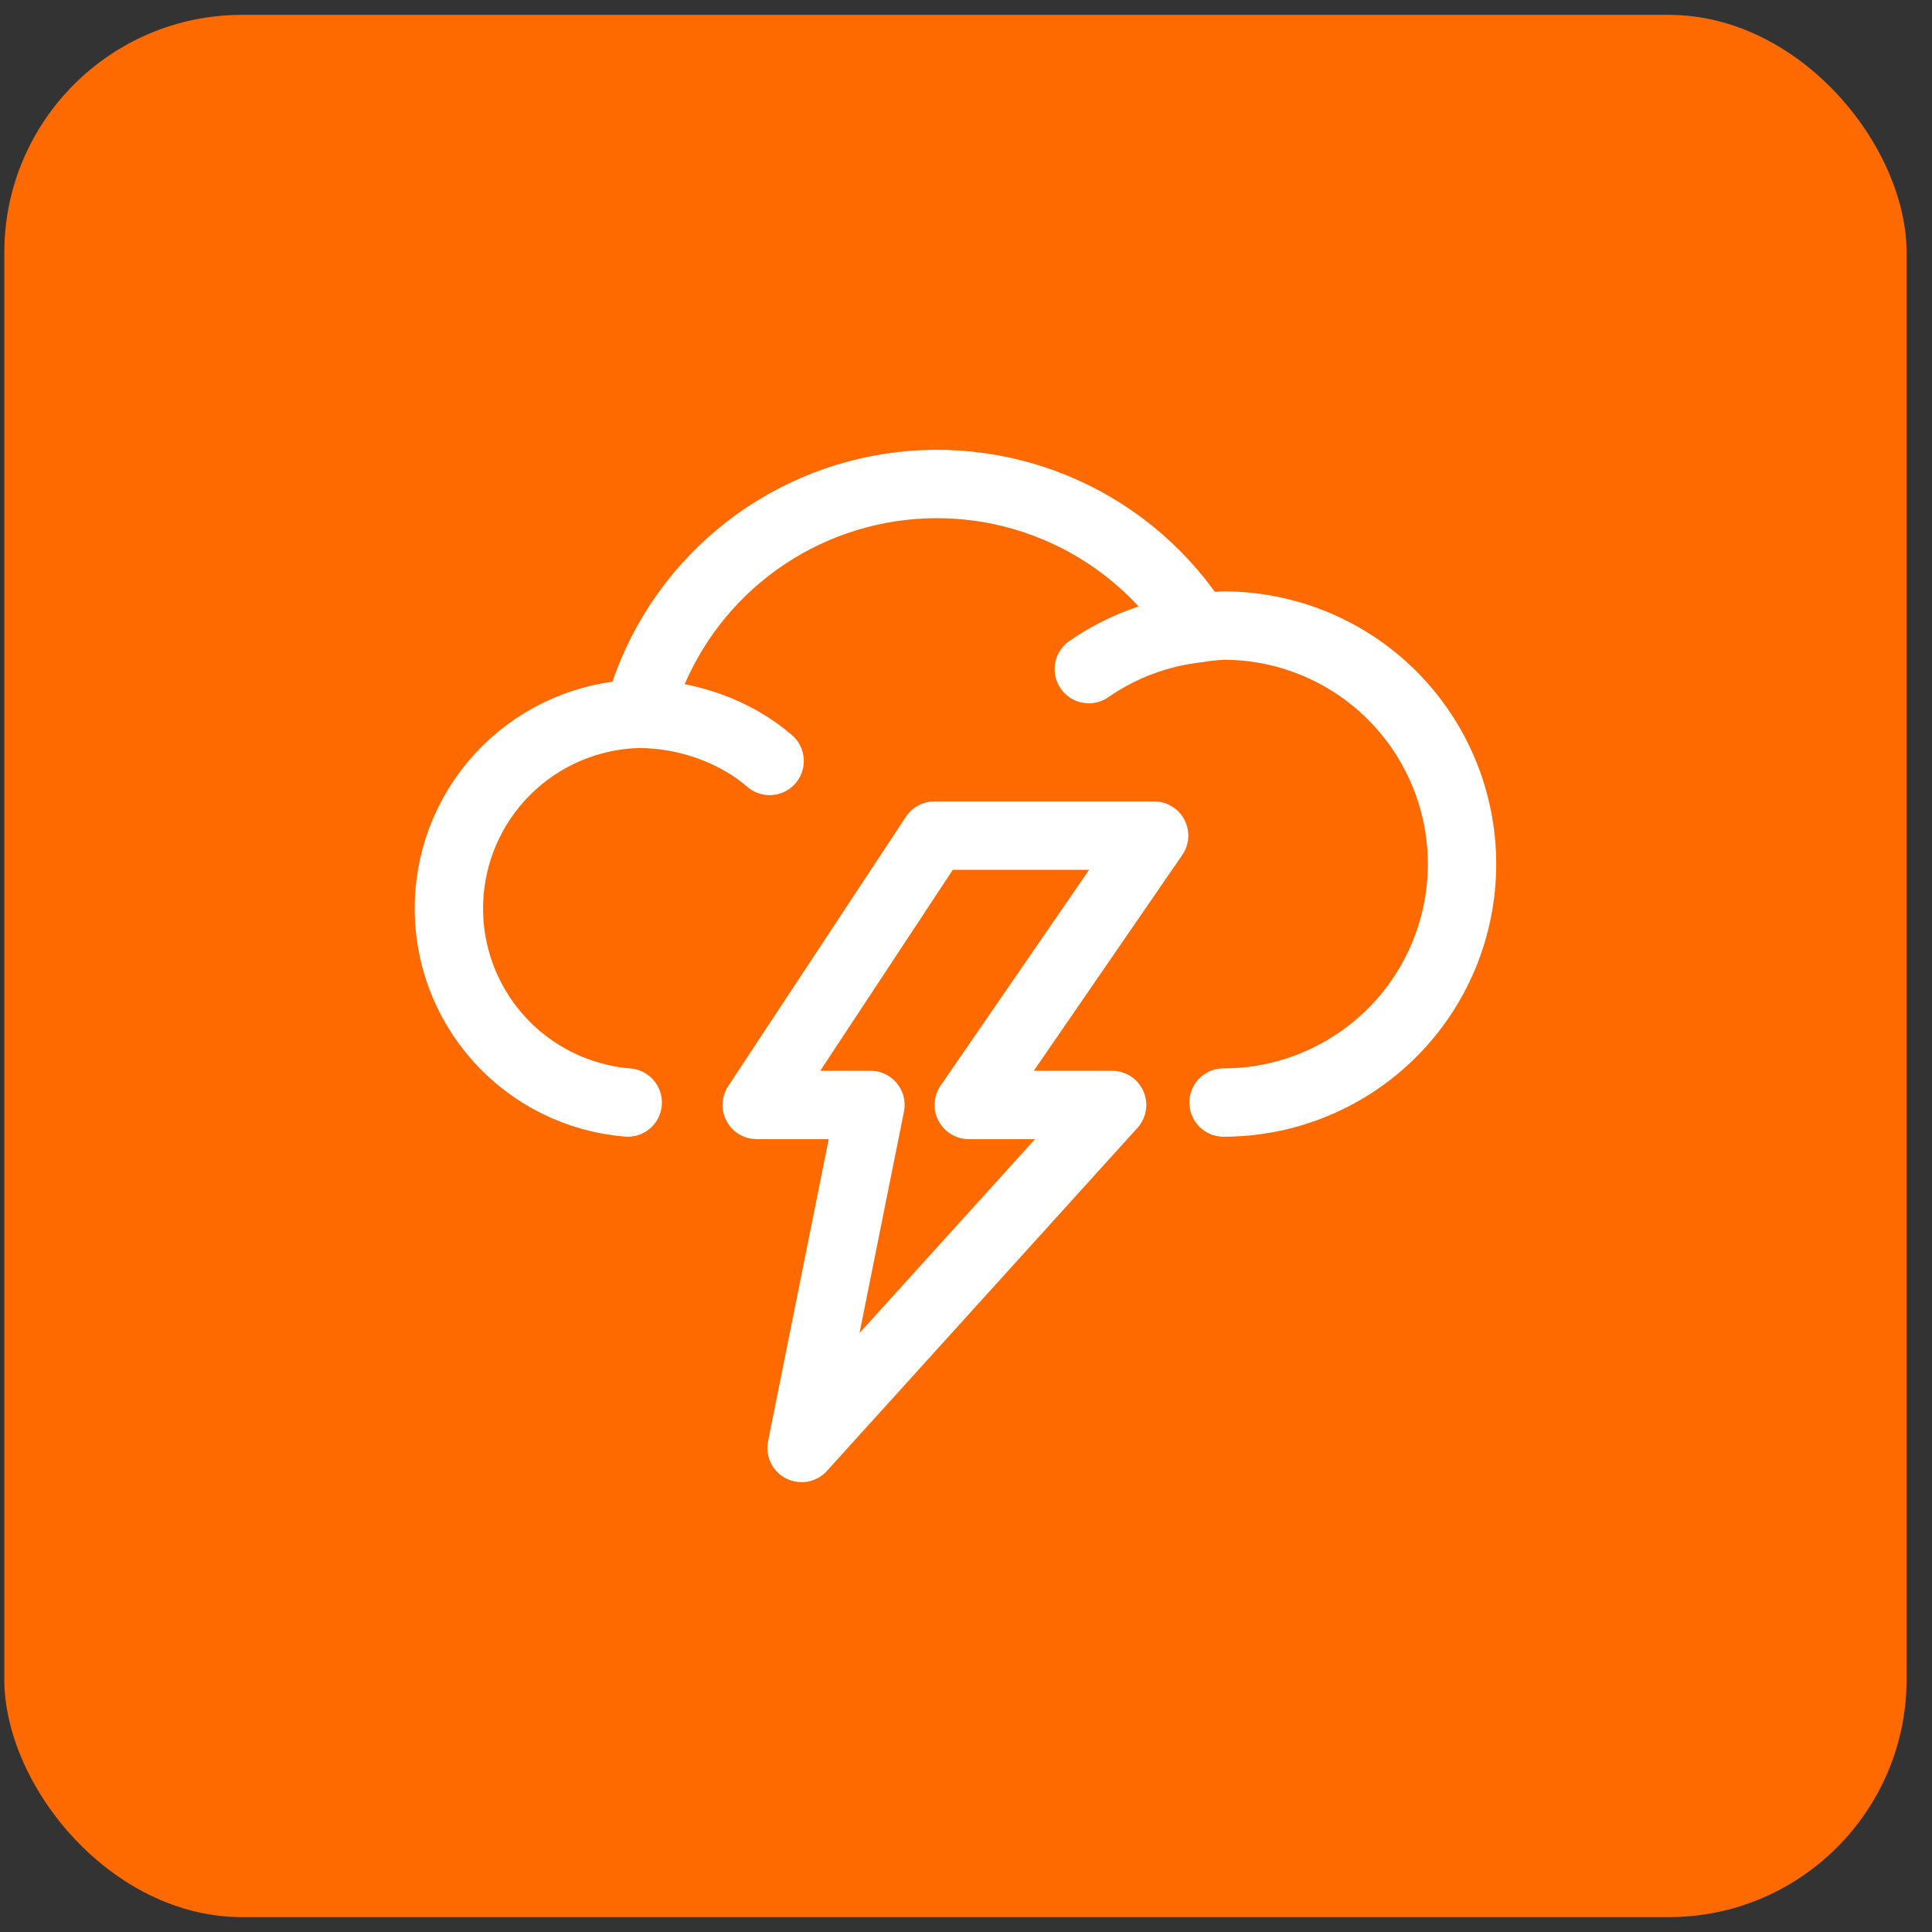
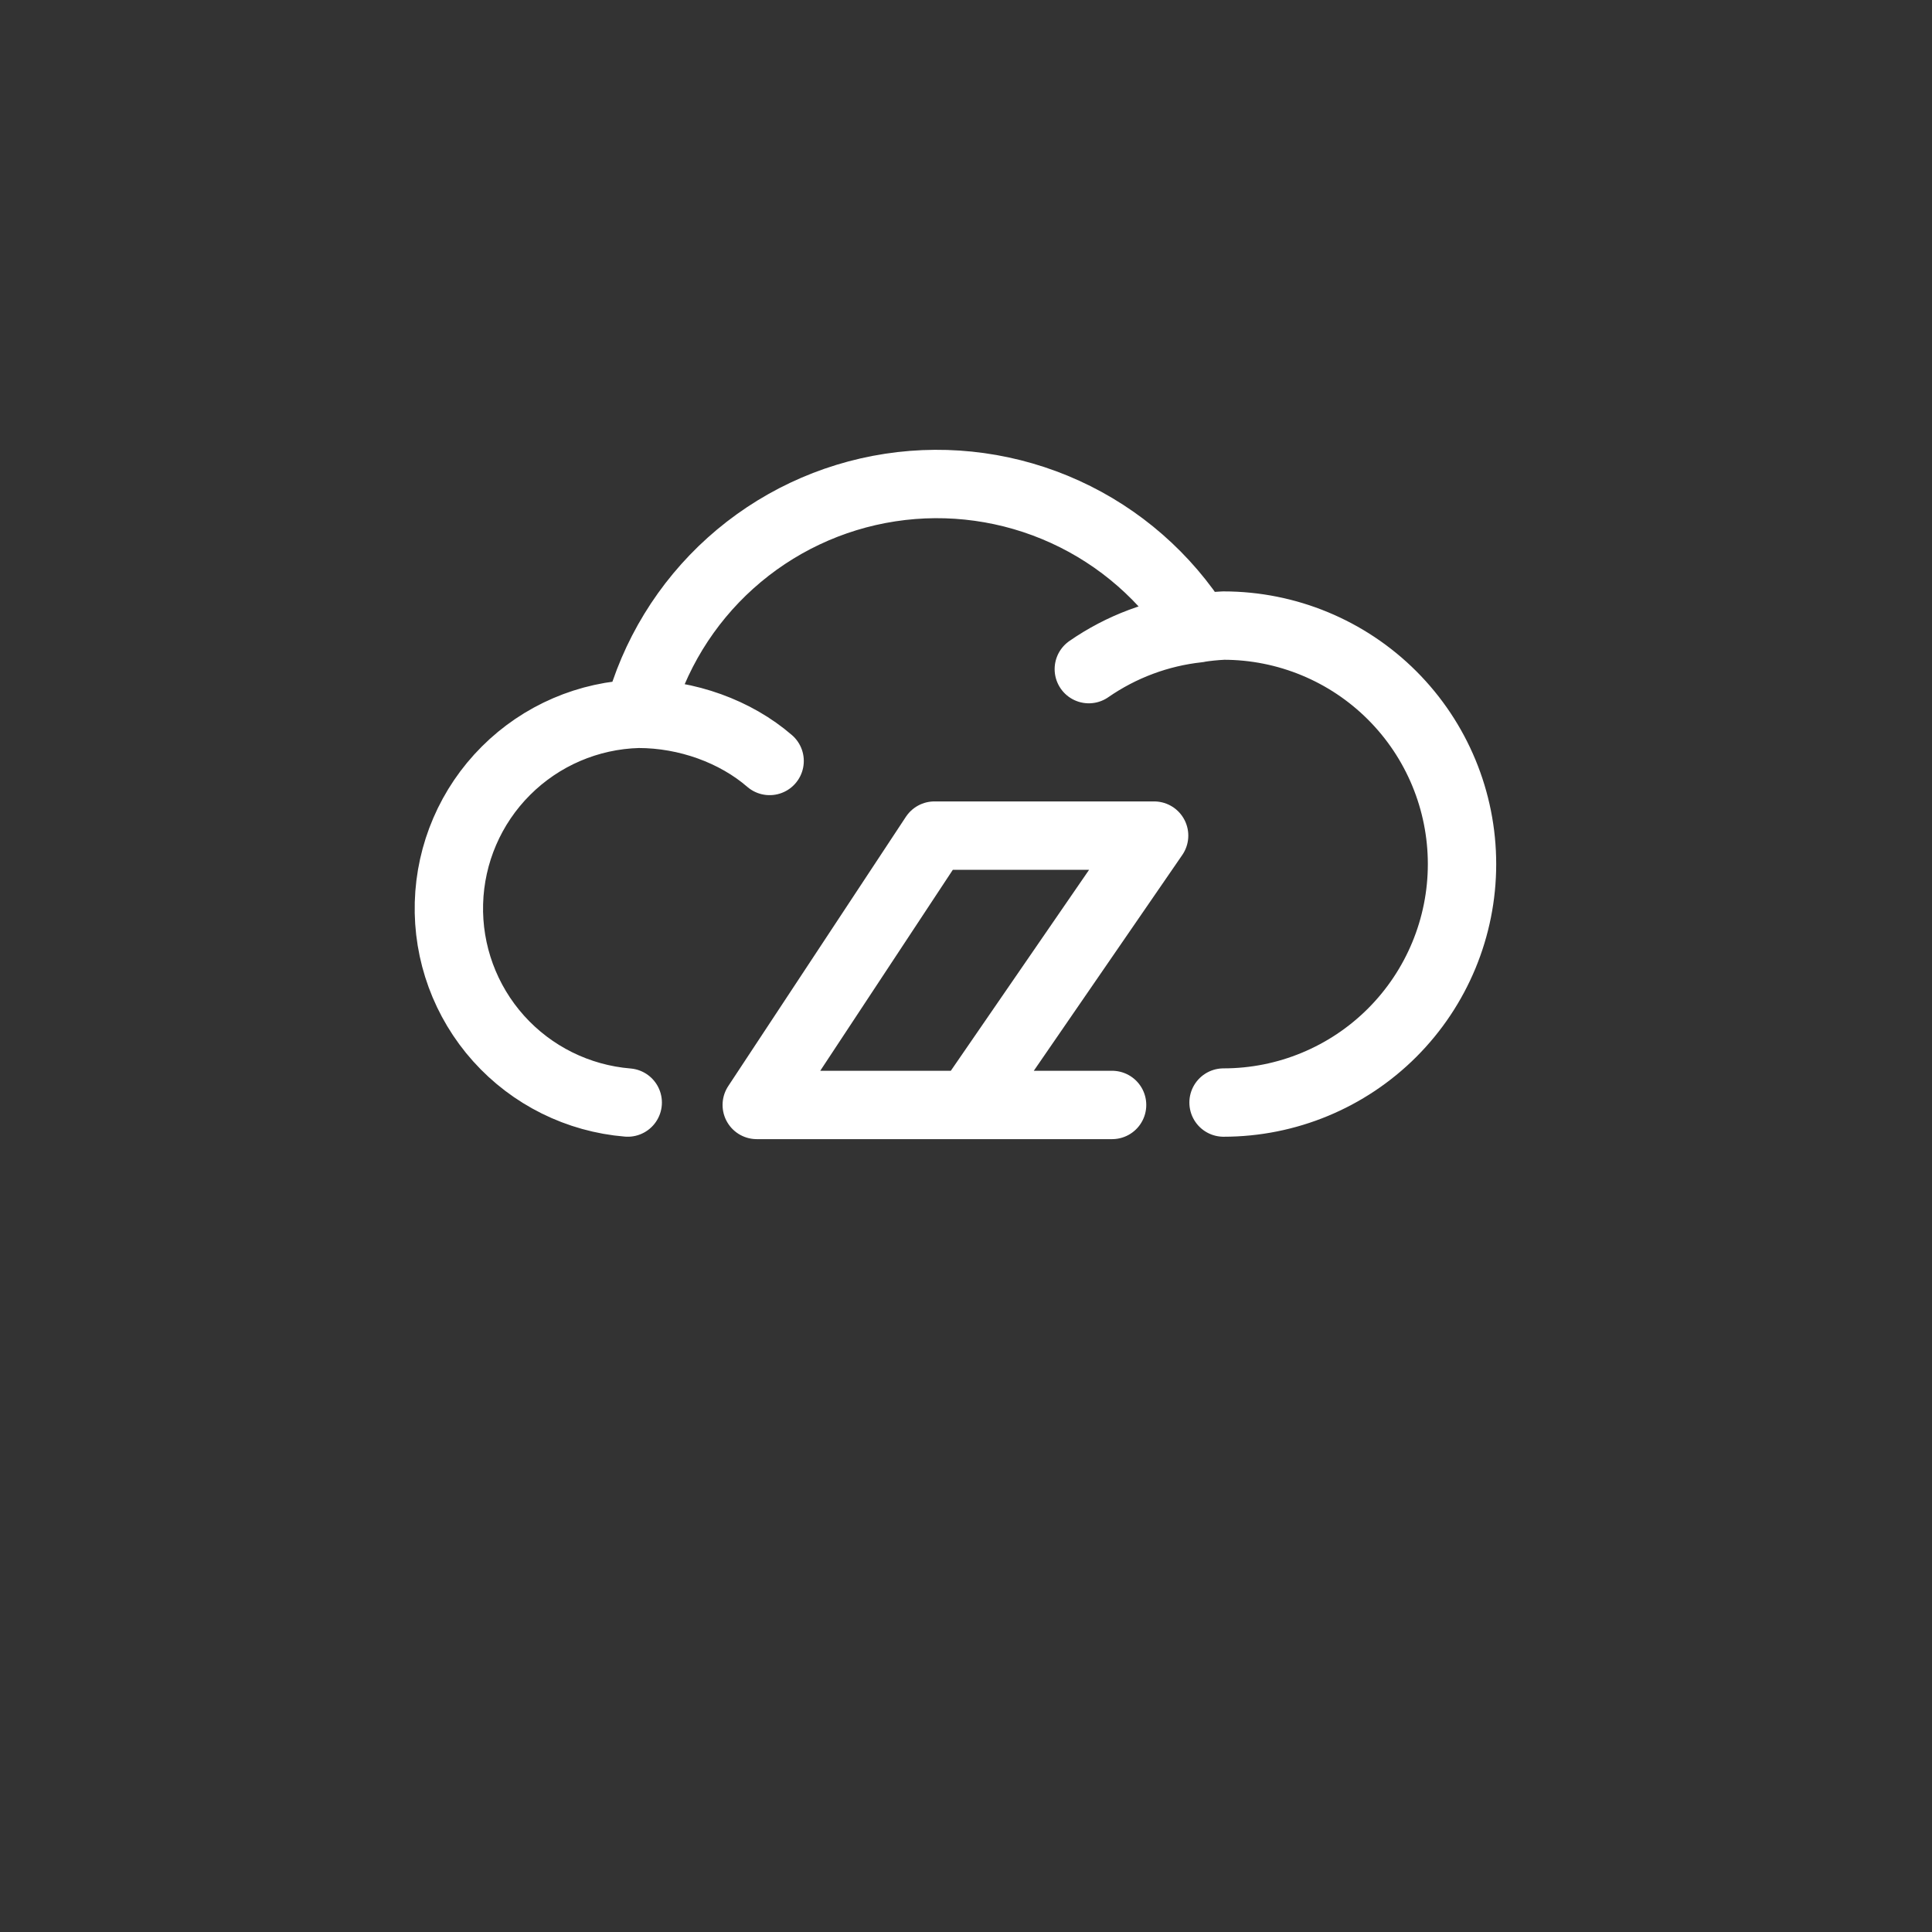
<svg xmlns="http://www.w3.org/2000/svg" width="65" height="65" viewBox="0 0 65 65" fill="none">
  <rect x="0" y="0" width="65" height="65" fill="#333333" stroke="none" />
-   <rect x="0.145" y="0.5" width="64" height="64" rx="8" fill="#FE6A00" />
-   <path d="M21.119 37.094C19.448 36.957 17.893 36.186 16.774 34.938C15.655 33.69 15.057 32.06 15.104 30.385C15.15 28.709 15.836 27.115 17.022 25.931C18.207 24.746 19.802 24.061 21.478 24.016M21.478 24.016C21.995 22.06 23.072 20.298 24.577 18.945C26.082 17.593 27.95 16.709 29.95 16.403C31.95 16.097 33.995 16.382 35.836 17.222C37.677 18.062 39.232 19.422 40.311 21.134C40.594 21.089 40.879 21.061 41.165 21.047C43.293 21.047 45.334 21.893 46.838 23.397C48.343 24.902 49.188 26.943 49.188 29.071C49.188 31.198 48.343 33.239 46.838 34.744C45.334 36.248 43.293 37.094 41.165 37.094M21.478 24.016C23.114 24.016 24.745 24.609 25.893 25.602M40.311 21.138C38.989 21.281 37.725 21.754 36.632 22.512M38.829 28.113H31.438L25.46 37.175H29.285L26.968 48.716L37.415 37.175H32.594L38.829 28.113Z" stroke="white" stroke-width="2.3" stroke-linecap="round" stroke-linejoin="round" />
+   <path d="M21.119 37.094C19.448 36.957 17.893 36.186 16.774 34.938C15.655 33.69 15.057 32.06 15.104 30.385C15.15 28.709 15.836 27.115 17.022 25.931C18.207 24.746 19.802 24.061 21.478 24.016M21.478 24.016C21.995 22.06 23.072 20.298 24.577 18.945C26.082 17.593 27.95 16.709 29.95 16.403C31.95 16.097 33.995 16.382 35.836 17.222C37.677 18.062 39.232 19.422 40.311 21.134C40.594 21.089 40.879 21.061 41.165 21.047C43.293 21.047 45.334 21.893 46.838 23.397C48.343 24.902 49.188 26.943 49.188 29.071C49.188 31.198 48.343 33.239 46.838 34.744C45.334 36.248 43.293 37.094 41.165 37.094M21.478 24.016C23.114 24.016 24.745 24.609 25.893 25.602M40.311 21.138C38.989 21.281 37.725 21.754 36.632 22.512M38.829 28.113H31.438L25.46 37.175H29.285L37.415 37.175H32.594L38.829 28.113Z" stroke="white" stroke-width="2.3" stroke-linecap="round" stroke-linejoin="round" />
</svg>